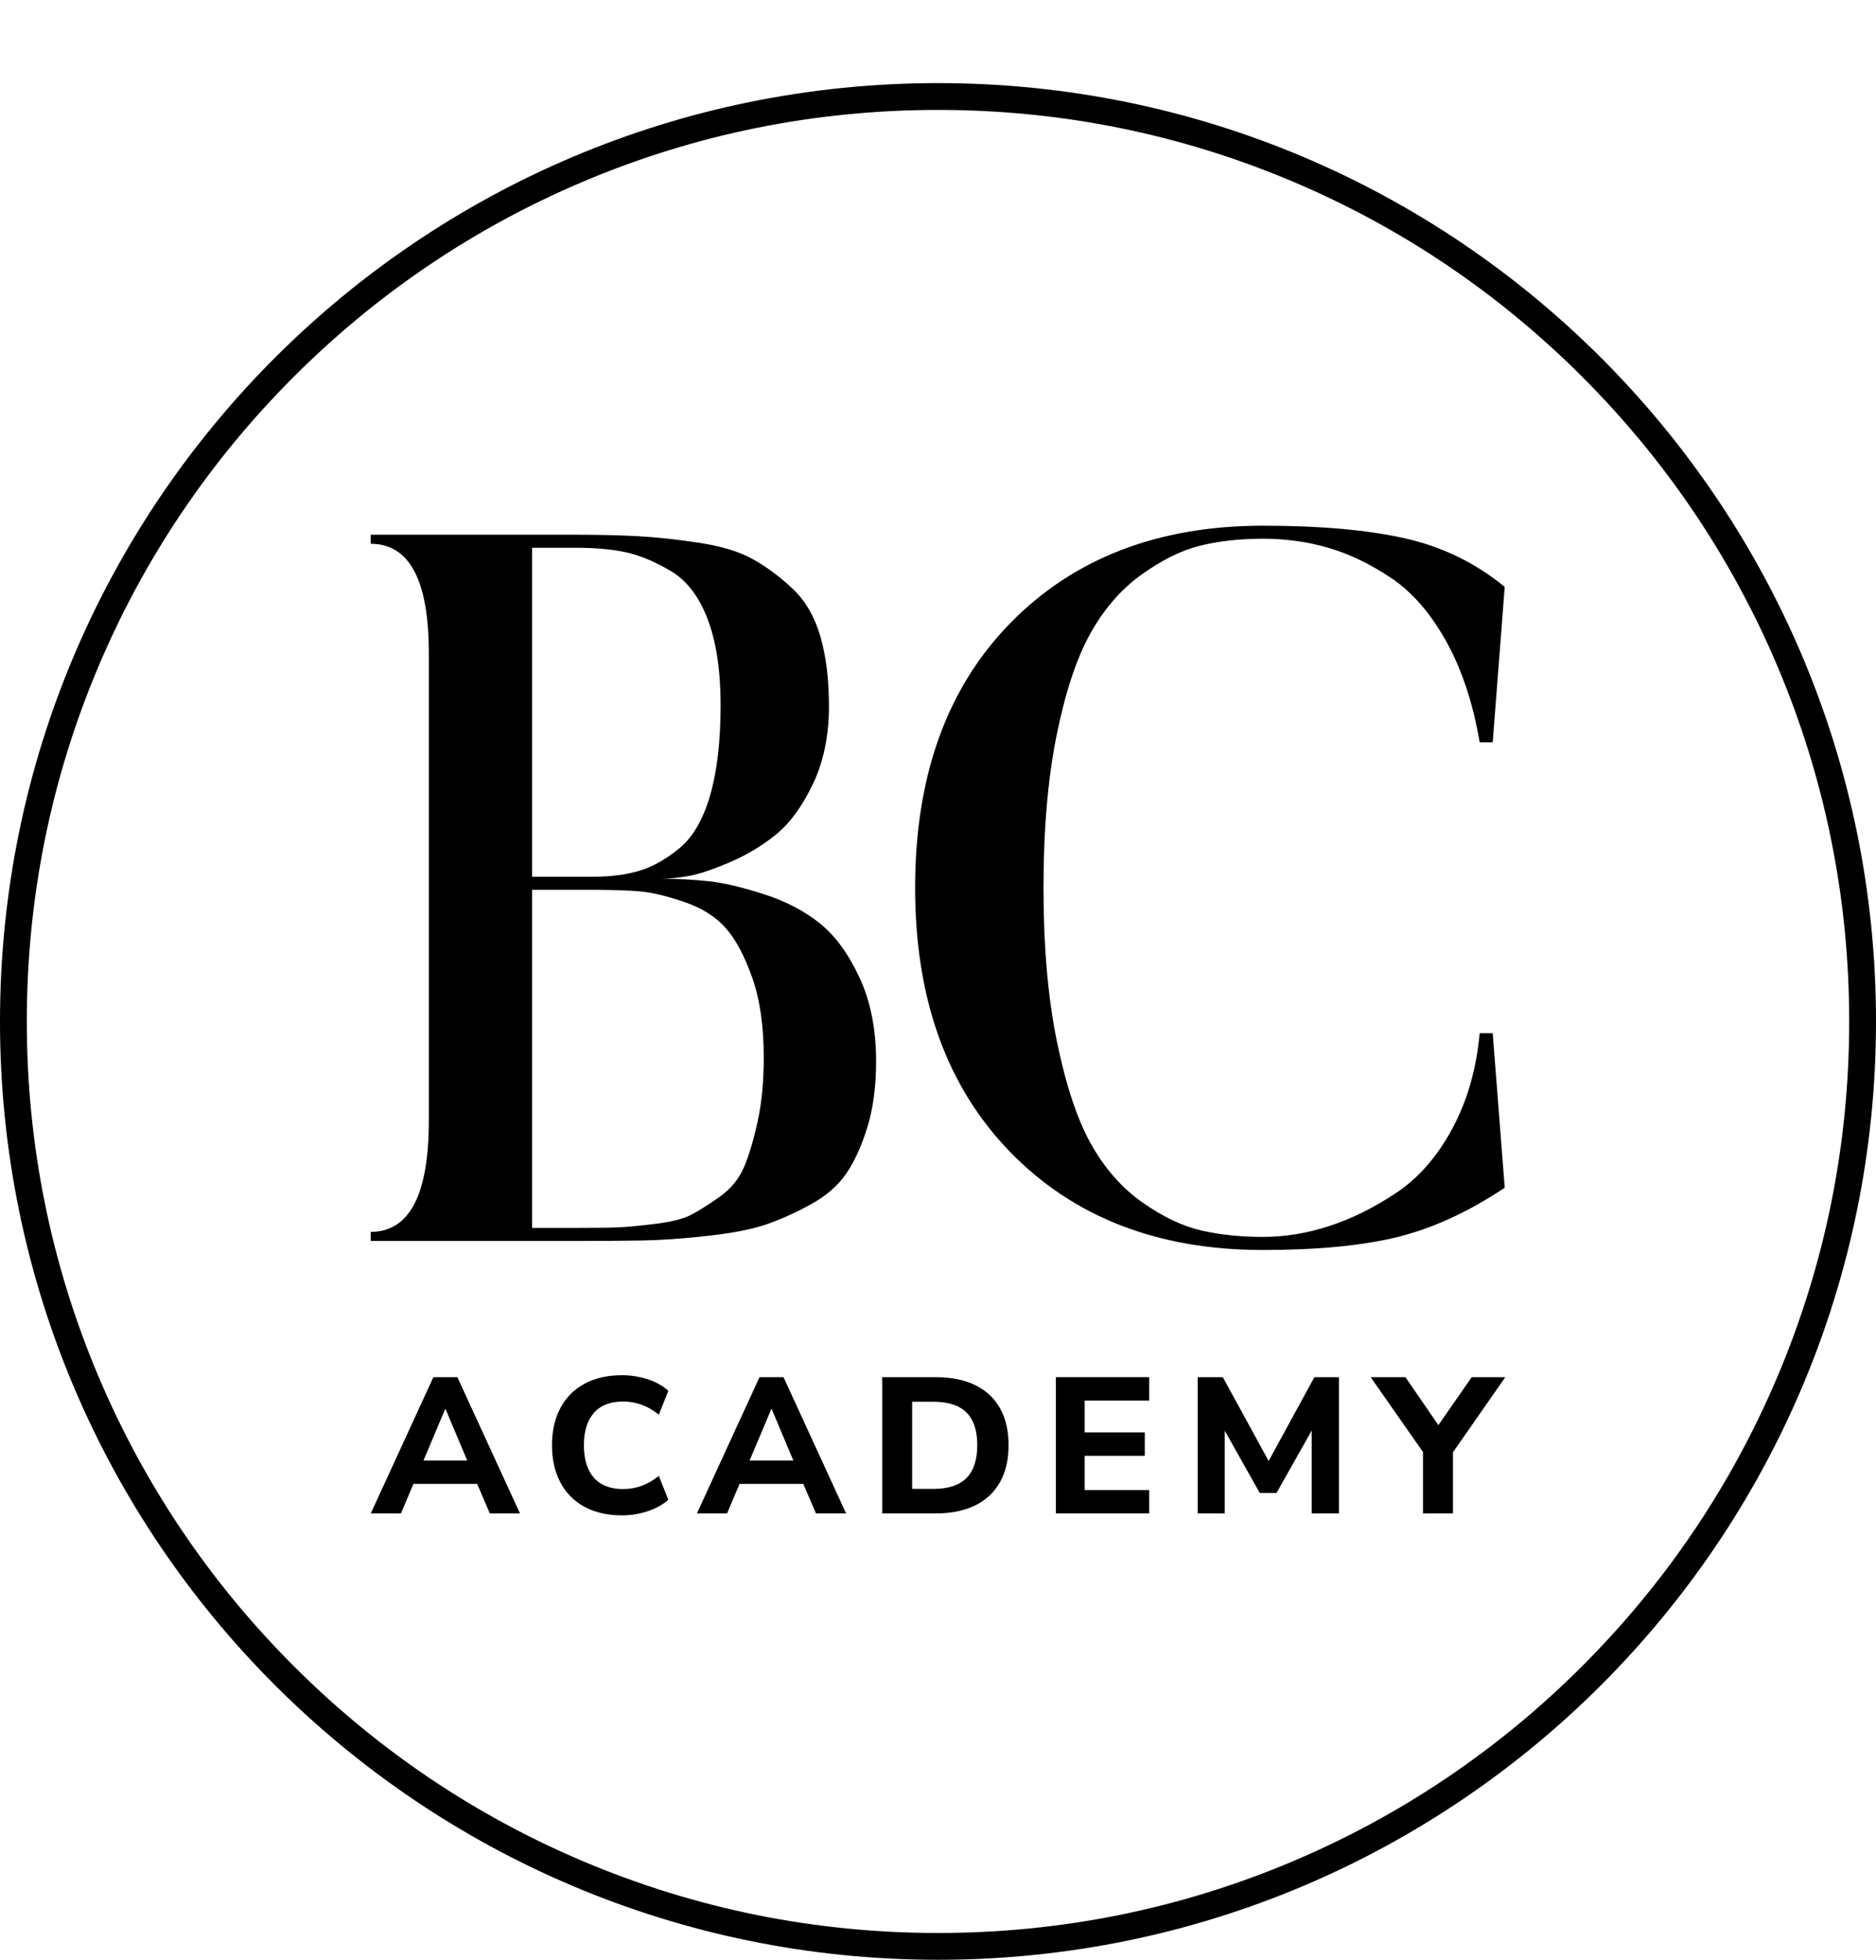
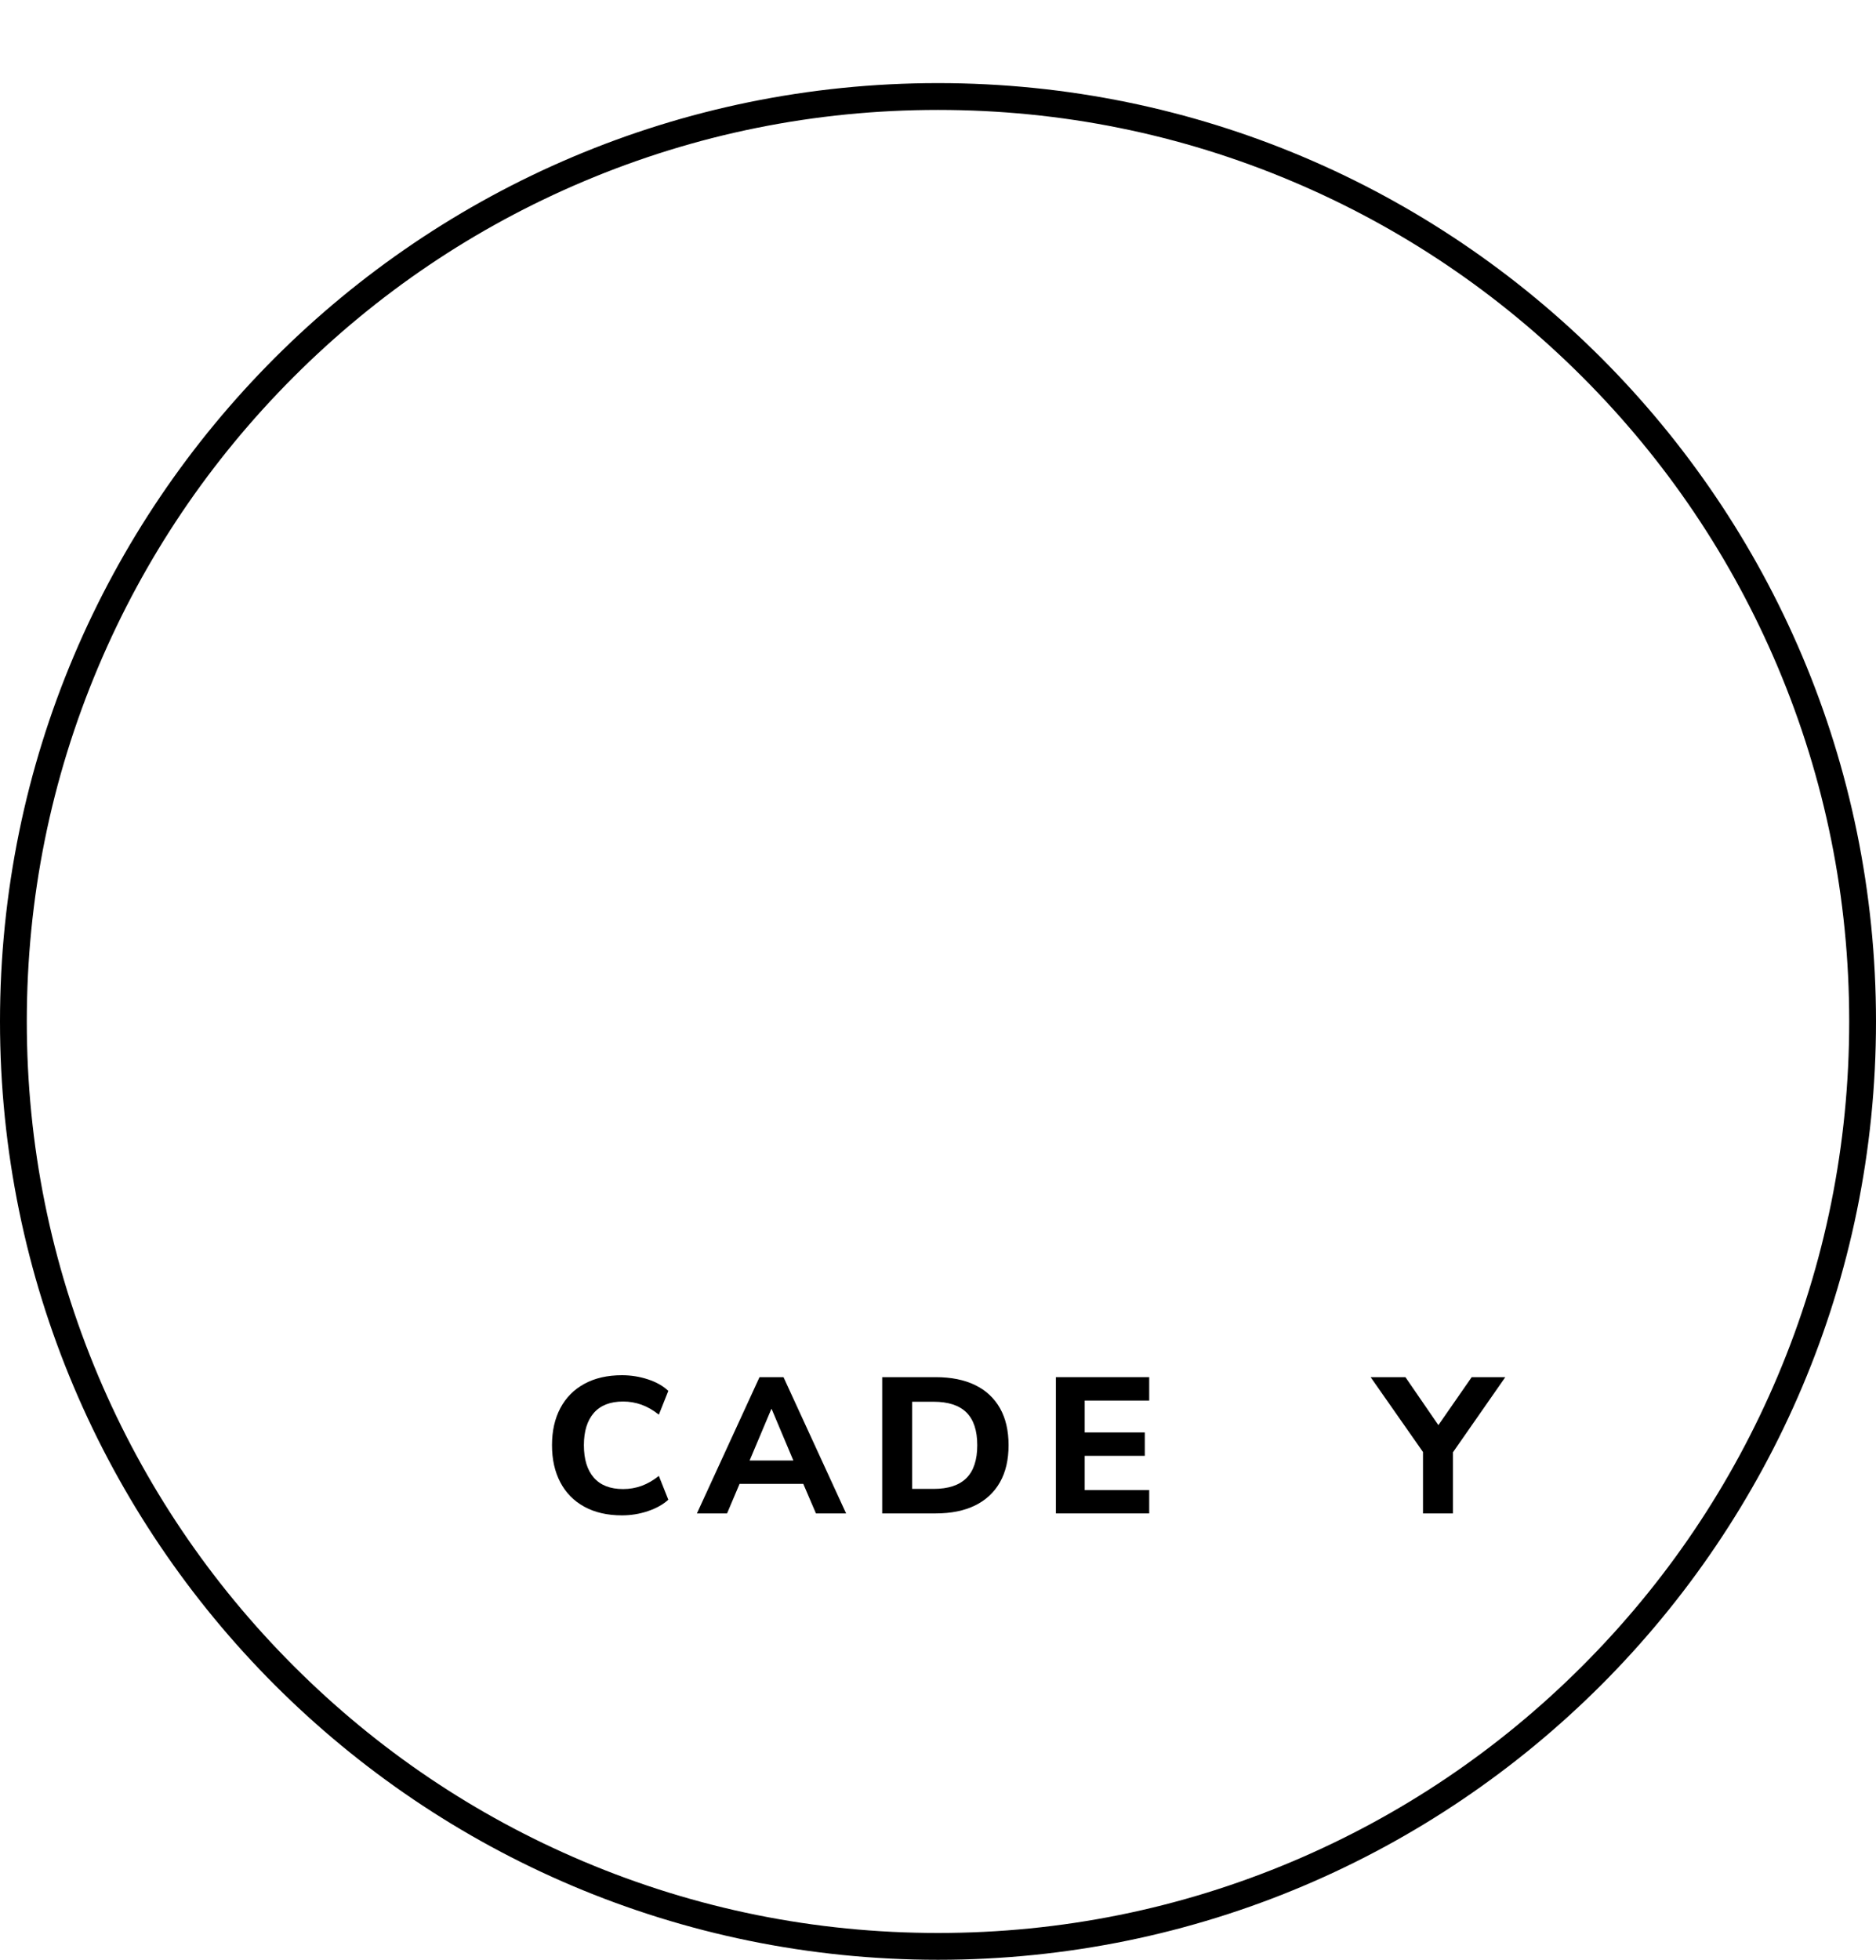
<svg xmlns="http://www.w3.org/2000/svg" width="700" height="731" viewBox="0 0 700 731" fill="none">
  <path d="M350 31C156.7 31 0 187.7 0 381C0 574.3 156.7 731 350 731C543.3 731 700 574.3 700 381C700 187.7 543.3 31 350 31ZM663.29 513.34C646.17 553.83 621.65 590.19 590.42 621.42C559.19 652.65 522.83 677.16 482.34 694.29C440.43 712.01 395.9 721 350 721C304.1 721 259.57 712.01 217.66 694.29C177.17 677.17 140.81 652.65 109.58 621.42C78.35 590.19 53.84 553.83 36.71 513.34C18.99 471.43 10 426.9 10 381C10 335.1 18.99 290.57 36.71 248.66C53.83 208.17 78.35 171.81 109.58 140.58C140.81 109.35 177.17 84.84 217.66 67.71C259.57 49.99 304.1 41 350 41C395.9 41 440.43 49.99 482.34 67.71C522.83 84.83 559.19 109.35 590.42 140.58C621.65 171.81 646.16 208.17 663.29 248.66C681.01 290.57 690 335.1 690 381C690 426.9 681.01 471.43 663.29 513.34Z" fill="black" />
-   <path d="M161.71 513.68L138.35 564.51H149.6L154.27 553.48H178.04L182.77 564.51H194.02L170.66 513.68H161.71ZM166.11 525.58H166.25L174.33 544.76H158.02L166.11 525.58Z" fill="black" />
  <path d="M232.501 522.77C234.901 522.77 237.201 523.17 239.391 523.96C241.581 524.75 243.731 525.99 245.841 527.67L249.371 518.8C247.451 516.97 244.921 515.54 241.801 514.51C238.681 513.48 235.431 512.96 232.071 512.96C226.641 512.96 221.961 514.03 218.051 516.17C214.131 518.31 211.141 521.34 209.071 525.25C207.001 529.17 205.971 533.77 205.971 539.06C205.971 544.35 207.001 548.96 209.071 552.9C211.141 556.84 214.131 559.88 218.051 562.02C221.971 564.16 226.641 565.23 232.071 565.23C235.431 565.23 238.681 564.7 241.801 563.64C244.921 562.58 247.451 561.17 249.371 559.39L245.841 550.52C243.721 552.2 241.571 553.44 239.391 554.23C237.201 555.02 234.911 555.42 232.501 555.42C227.691 555.42 224.051 554 221.581 551.17C219.101 548.33 217.871 544.3 217.871 539.06C217.871 533.87 219.111 529.86 221.581 527.02C224.061 524.19 227.701 522.77 232.501 522.77Z" fill="black" />
  <path d="M283.401 513.68L260.041 564.51H271.291L275.961 553.48H299.731L304.461 564.51H315.711L292.351 513.68H283.401ZM287.801 525.58H287.941L296.021 544.76H279.711L287.801 525.58Z" fill="black" />
  <path d="M363.86 516.64C359.82 514.67 354.9 513.68 349.08 513.68H329.18V564.51H349.08C354.89 564.51 359.82 563.51 363.86 561.52C367.9 559.53 370.99 556.64 373.12 552.87C375.26 549.1 376.33 544.5 376.33 539.06C376.33 533.63 375.26 529.03 373.12 525.25C370.98 521.48 367.9 518.61 363.86 516.64ZM360.61 551.32C357.92 554.01 353.83 555.36 348.35 555.36H340.35V522.85H348.35C353.83 522.85 357.91 524.18 360.61 526.85C363.3 529.52 364.65 533.59 364.65 539.07C364.65 544.54 363.3 548.63 360.61 551.32Z" fill="black" />
  <path d="M393.99 564.51H428.81V555.79H404.73V543.03H427.16V534.3H404.73V522.41H428.81V513.68H393.99V564.51Z" fill="black" />
-   <path d="M473.37 544.95L456.28 513.68H446.91V564.51H457V533.65L470.05 556.87H476.32L489.45 533.58V564.51H499.61V513.68H490.45L473.37 544.95Z" fill="black" />
  <path d="M561.68 513.68H549.14L536.71 531.57L524.41 513.68H511.43L530.97 541.6V564.51H542.15V541.7L561.68 513.68Z" fill="black" />
-   <path d="M305.941 344.43C300.201 339.82 293.281 336.2 285.181 333.58C277.071 330.96 270.201 329.34 264.581 328.72C258.981 328.1 253.061 327.79 246.831 327.79C249.321 327.79 252.491 327.48 256.361 326.86C260.221 326.24 265.401 324.55 271.881 321.81C278.381 319.07 284.241 315.58 289.481 311.34C294.711 307.09 299.331 300.8 303.321 292.44C307.311 284.08 309.311 274.41 309.311 263.44C309.311 253.47 308.241 244.8 306.121 237.43C303.991 230.07 300.561 224.15 295.821 219.66C291.081 215.18 286.151 211.51 281.041 208.64C275.931 205.77 269.191 203.71 260.831 202.46C252.481 201.2 245.001 200.39 238.391 200.02C231.781 199.64 223.361 199.45 213.151 199.45H138.311V202.83C152.781 202.83 160.011 216.43 160.011 243.62V417.97C160.011 445.66 152.781 459.5 138.311 459.5V462.88H213.151C224.371 462.88 233.351 462.82 240.071 462.69C246.811 462.56 254.731 462.01 263.831 461.01C272.941 460 280.121 458.63 285.361 456.89C290.591 455.15 296.211 452.66 302.201 449.42C308.191 446.16 312.741 442.23 315.851 437.61C318.961 433 321.581 427.2 323.711 420.22C325.831 413.24 326.901 405.13 326.901 395.89C326.901 383.93 324.841 373.52 320.721 364.66C316.601 355.8 311.671 349.04 305.941 344.43ZM198.551 204.32H215.031C222.261 204.32 228.431 204.88 233.541 206C238.651 207.12 244.201 209.42 250.181 212.92C256.161 216.42 260.781 222.4 264.021 230.88C267.261 239.36 268.881 250.08 268.881 263.04C268.881 276.52 267.571 287.75 264.951 296.74C262.331 305.72 258.521 312.26 253.531 316.38C248.551 320.49 243.571 323.29 238.591 324.79C233.611 326.29 227.751 327.04 221.011 327.04H198.551V204.32ZM282.731 418.15C281.251 425.02 279.561 430.69 277.681 435.18C275.811 439.67 272.751 443.41 268.511 446.41C264.281 449.4 260.731 451.64 257.851 453.14C254.991 454.64 250.501 455.77 244.391 456.52C238.271 457.26 233.661 457.69 230.551 457.81C227.441 457.94 222.261 458 215.031 458H198.551V331.9H221.011C228.241 331.9 234.101 332.09 238.591 332.47C243.071 332.84 248.621 334.15 255.231 336.4C261.841 338.64 267.011 341.88 270.751 346.12C274.501 350.35 277.801 356.53 280.671 364.63C283.541 372.74 284.981 382.66 284.981 394.38C284.981 403.36 284.231 411.28 282.731 418.15Z" fill="black" />
-   <path d="M521.611 461.37C534.721 458.11 548.001 452 561.461 443.02L556.981 385.4H552.121C550.871 398.88 547.441 410.79 541.821 421.13C536.221 431.48 529.291 439.4 521.061 444.89C512.821 450.39 504.521 454.51 496.181 457.25C487.831 460 479.541 461.37 471.301 461.37C462.821 461.37 455.091 460.56 448.091 458.93C441.111 457.3 433.821 453.82 426.201 448.46C418.601 443.1 412.241 435.86 407.111 426.76C402.001 417.65 397.761 404.92 394.391 388.58C391.041 372.25 389.361 353.1 389.361 331.15C389.361 309.45 390.981 290.56 394.221 274.46C397.461 258.37 401.631 245.71 406.751 236.48C411.861 227.25 418.211 219.9 425.811 214.42C433.431 208.93 440.721 205.31 447.701 203.57C454.691 201.82 462.551 200.94 471.291 200.94C479.771 200.94 487.871 202.07 495.601 204.32C503.341 206.56 511.141 210.3 519.001 215.53C526.861 220.77 533.711 228.63 539.571 239.12C545.431 249.6 549.611 262.18 552.121 276.89H556.981L561.461 218.91C550.491 209.92 538.021 203.87 524.051 200.76C510.081 197.65 492.491 196.09 471.291 196.09C432.121 196.09 400.691 208.2 377.001 232.4C353.301 256.59 341.461 289.51 341.461 331.17C341.461 372.57 353.301 405.44 377.001 429.77C400.691 454.09 432.121 466.25 471.291 466.25C491.751 466.24 508.521 464.61 521.611 461.37Z" fill="black" />
</svg>